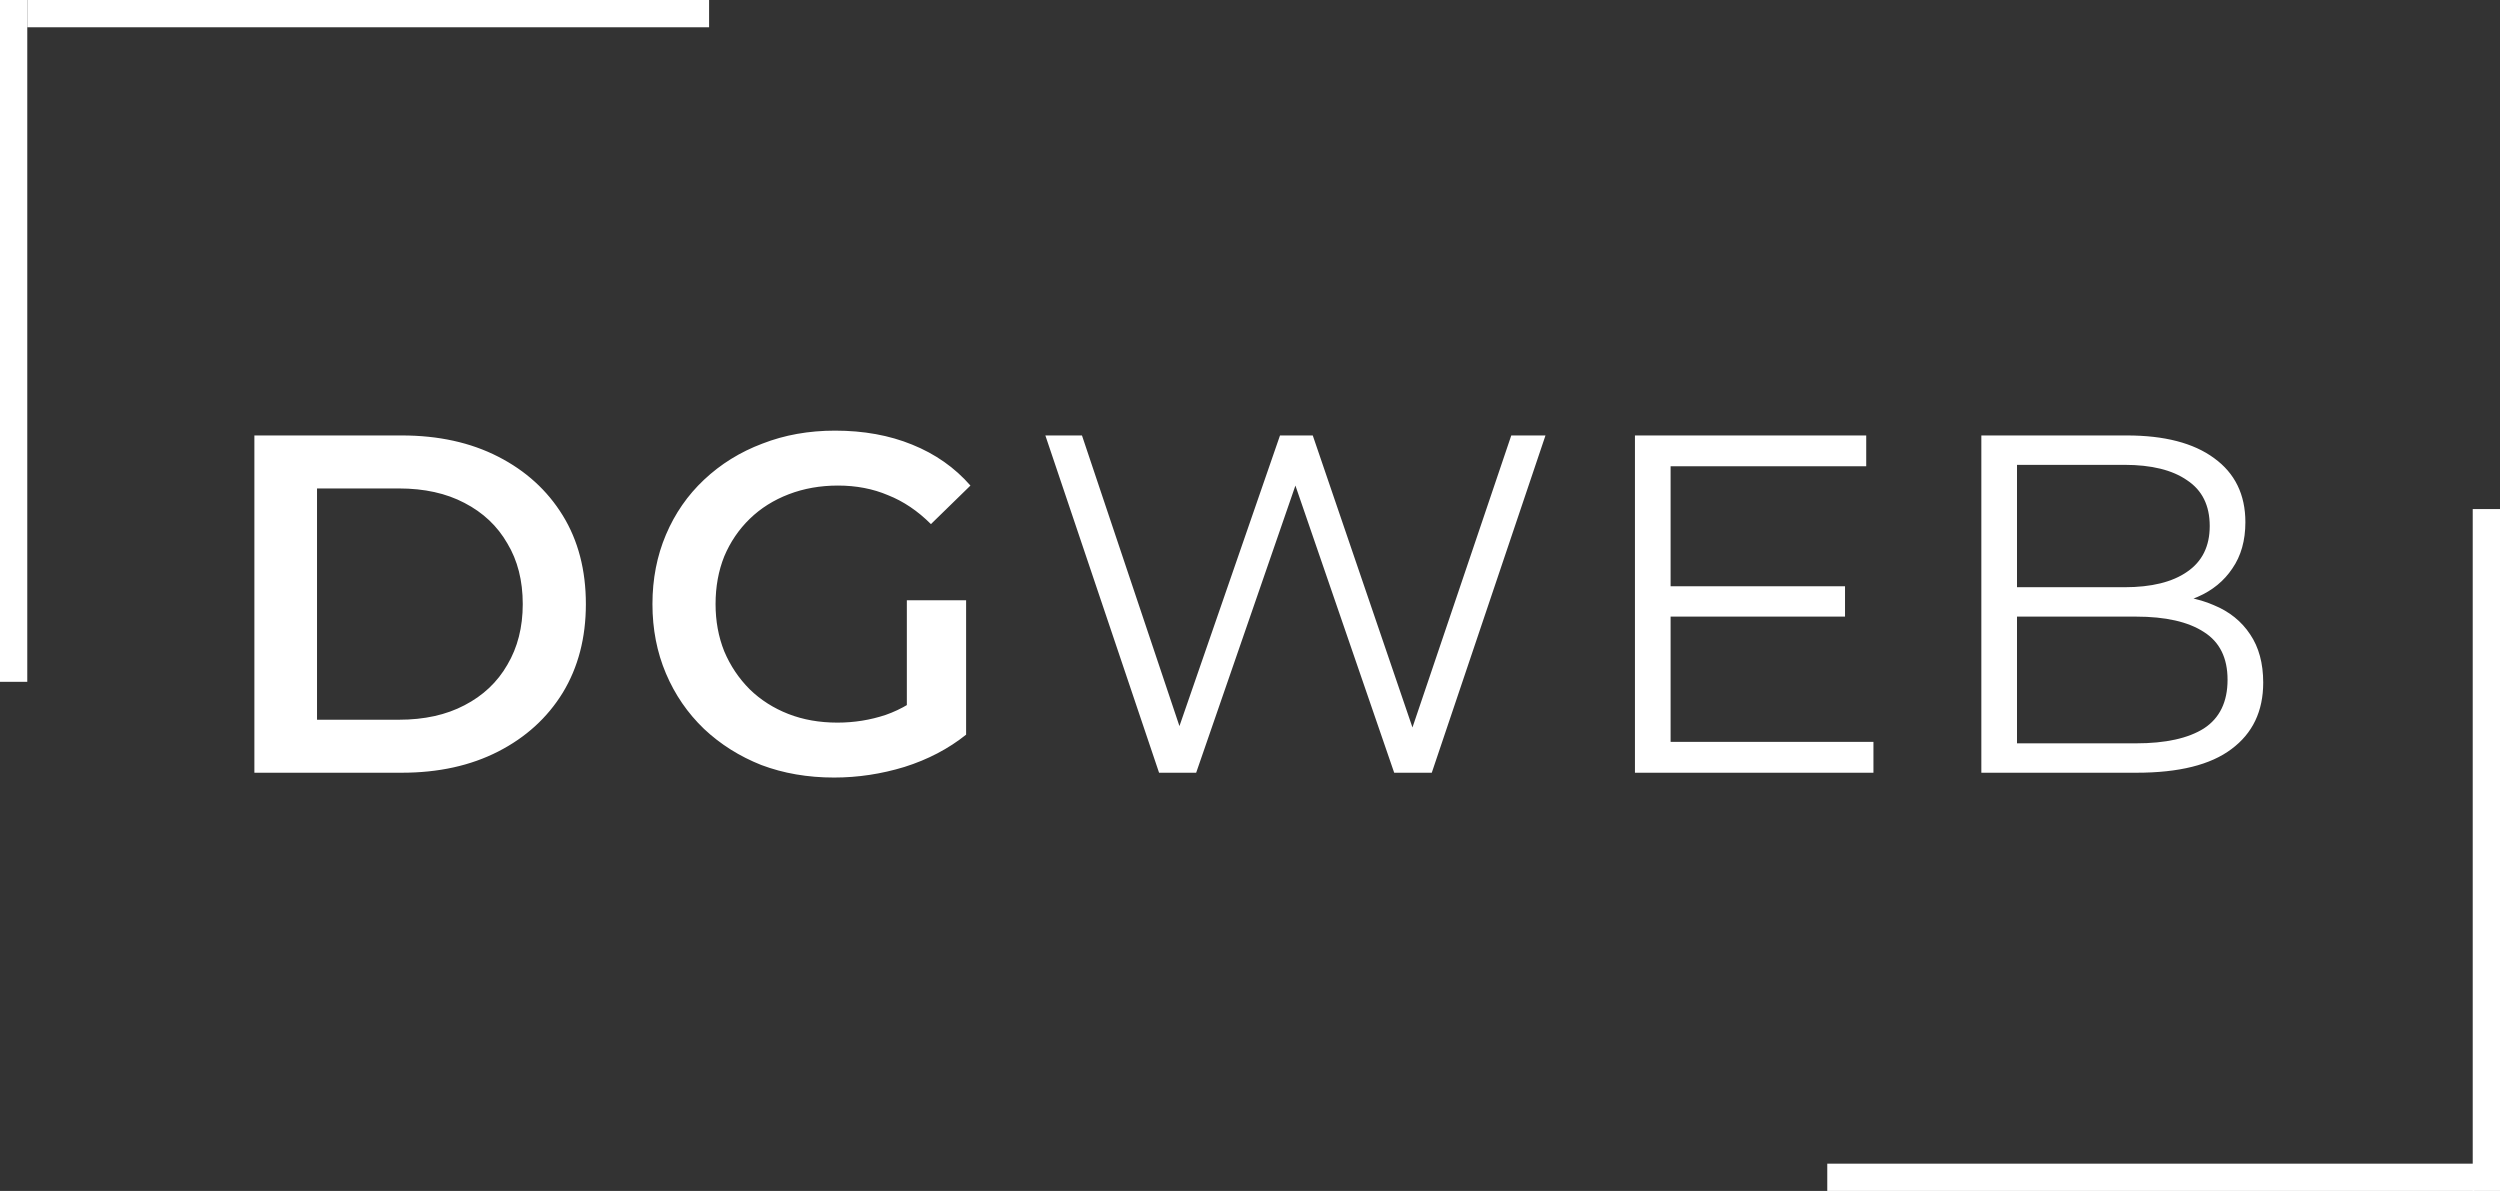
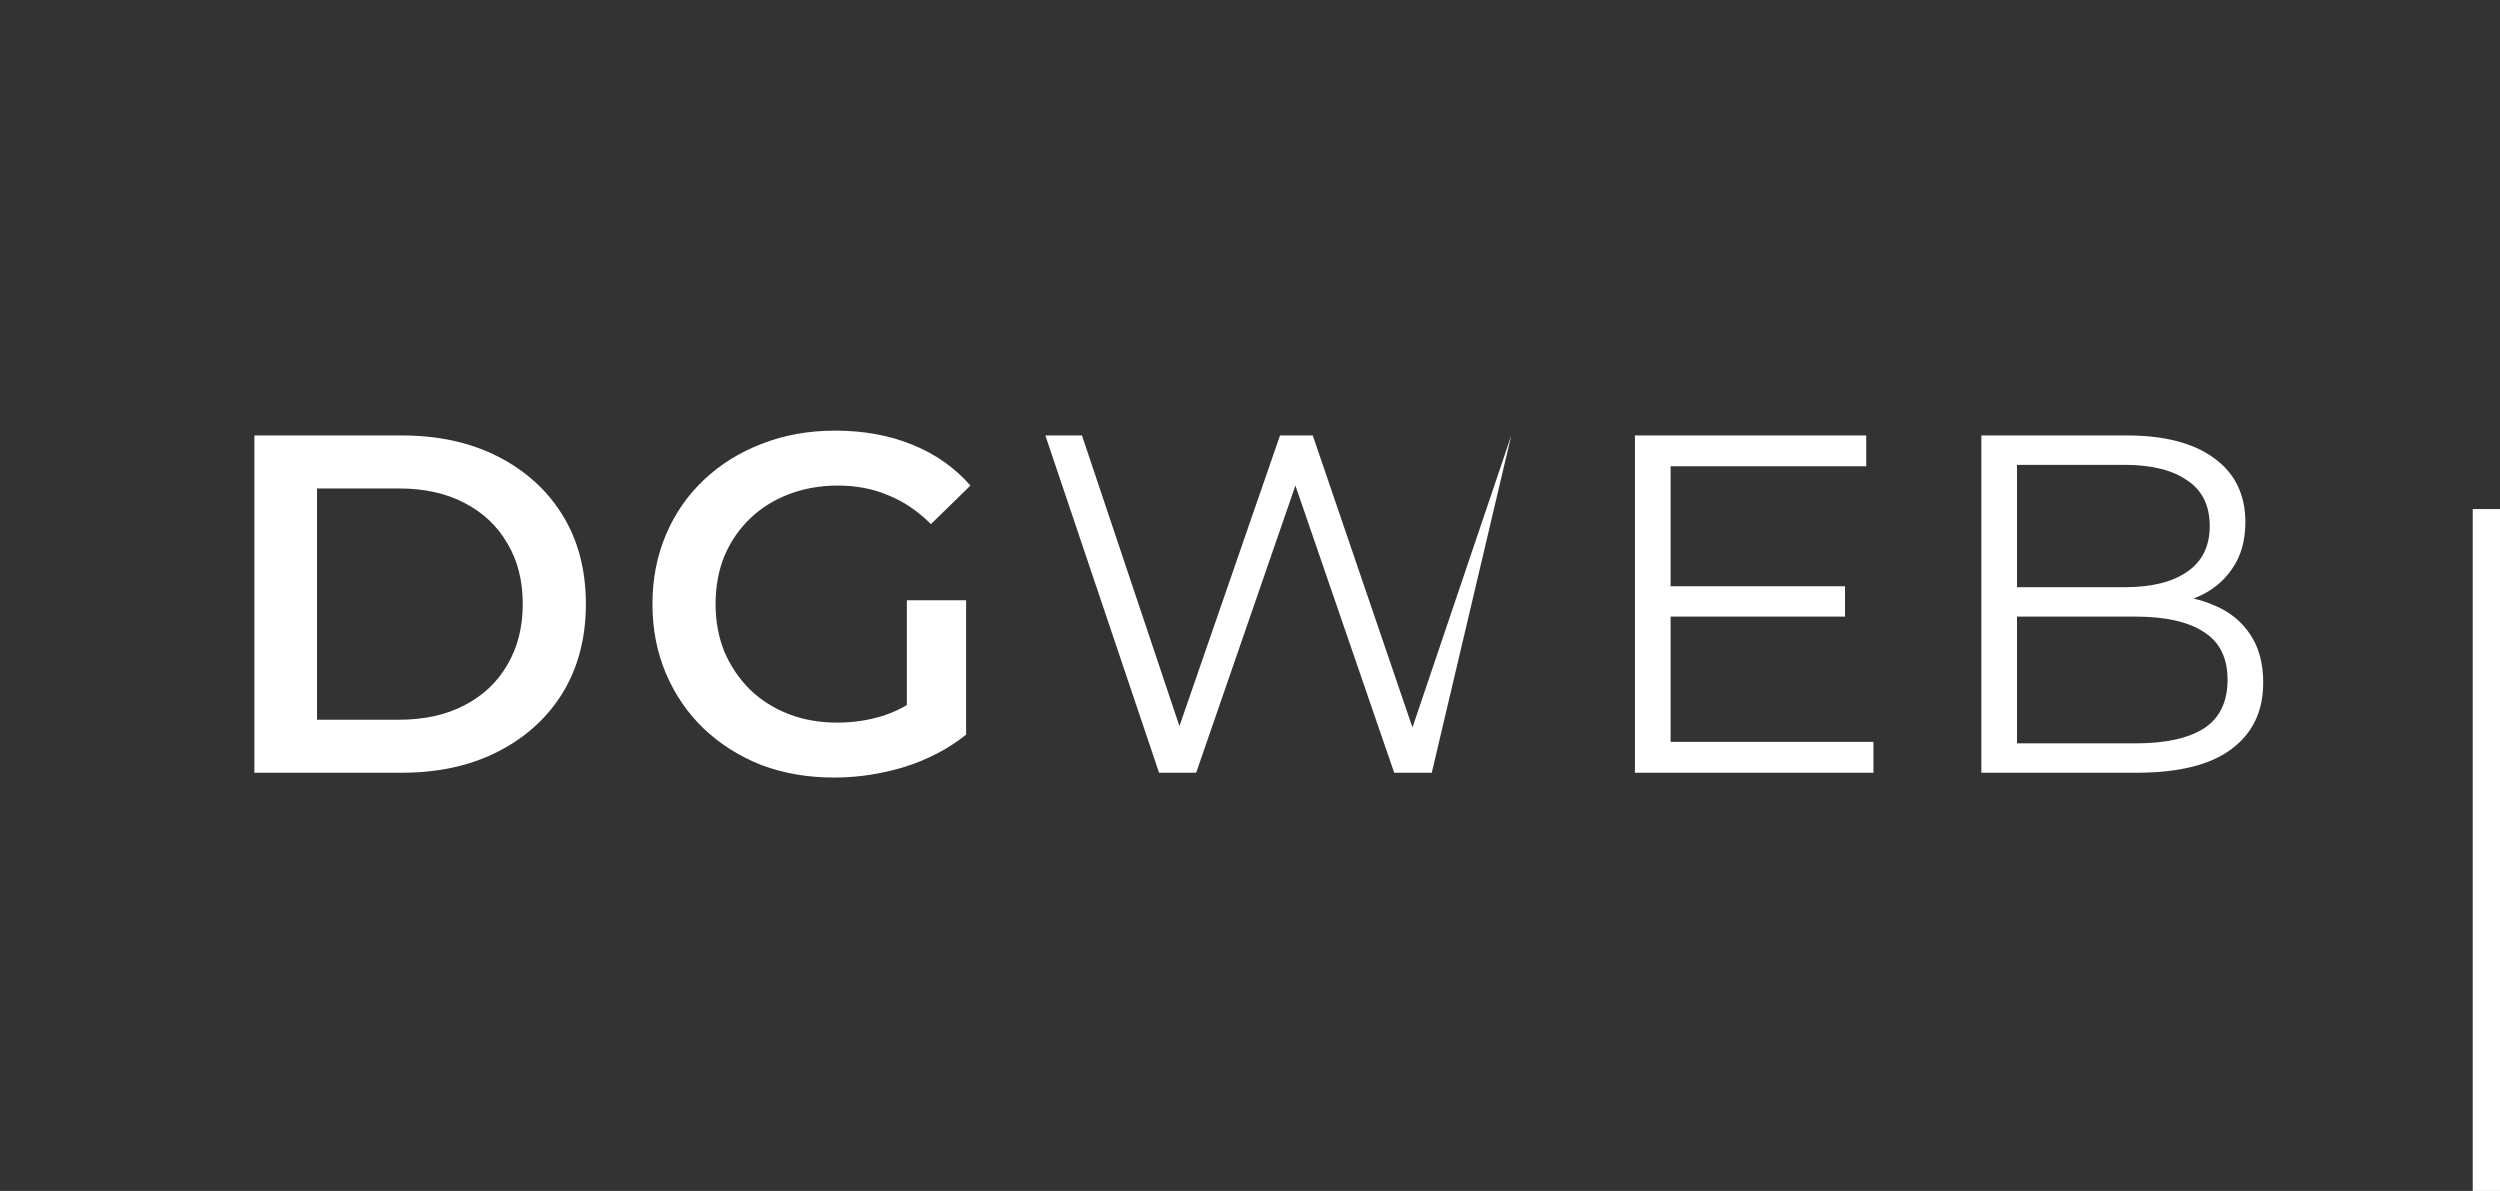
<svg xmlns="http://www.w3.org/2000/svg" width="275" height="131" viewBox="0 0 275 131" fill="none">
  <rect x="0" y="0" width="275" height="131" fill="#333333" stroke="none" />
-   <path d="M27.982 85V47.9H44.2C48.228 47.9 51.761 48.677 54.8 50.232C57.839 51.787 60.206 53.942 61.902 56.698C63.598 59.454 64.446 62.705 64.446 66.45C64.446 70.16 63.598 73.411 61.902 76.202C60.206 78.958 57.839 81.113 54.8 82.668C51.761 84.223 48.228 85 44.2 85H27.982ZM34.872 79.17H43.882C46.673 79.17 49.076 78.64 51.09 77.58C53.139 76.52 54.712 75.036 55.807 73.128C56.938 71.22 57.503 68.994 57.503 66.45C57.503 63.871 56.938 61.645 55.807 59.772C54.712 57.864 53.139 56.38 51.09 55.32C49.076 54.26 46.673 53.73 43.882 53.73H34.872V79.17ZM91.75 85.53C88.853 85.53 86.185 85.071 83.747 84.152C81.344 83.198 79.242 81.873 77.44 80.177C75.638 78.446 74.242 76.414 73.253 74.082C72.264 71.75 71.769 69.206 71.769 66.45C71.769 63.694 72.264 61.15 73.253 58.818C74.242 56.486 75.638 54.472 77.44 52.776C79.277 51.045 81.415 49.72 83.853 48.801C86.291 47.847 88.959 47.37 91.856 47.37C95.001 47.37 97.827 47.882 100.336 48.907C102.88 49.932 105.018 51.433 106.749 53.412L102.403 57.652C100.954 56.203 99.382 55.143 97.686 54.472C96.025 53.765 94.188 53.412 92.174 53.412C90.231 53.412 88.429 53.73 86.768 54.366C85.107 55.002 83.676 55.903 82.475 57.069C81.274 58.235 80.337 59.613 79.666 61.203C79.03 62.793 78.712 64.542 78.712 66.45C78.712 68.323 79.03 70.054 79.666 71.644C80.337 73.234 81.274 74.63 82.475 75.831C83.676 76.997 85.09 77.898 86.715 78.534C88.34 79.17 90.142 79.488 92.121 79.488C93.958 79.488 95.725 79.205 97.421 78.64C99.152 78.039 100.795 77.05 102.35 75.672L106.272 80.813C104.329 82.368 102.067 83.551 99.488 84.364C96.944 85.141 94.365 85.53 91.75 85.53ZM99.753 79.912V66.026H106.272V80.813L99.753 79.912ZM127.497 85L114.989 47.9H119.017L130.73 82.827H128.716L140.8 47.9H144.404L156.329 82.827H154.421L166.24 47.9H170.003L157.495 85H153.361L141.966 51.875H143.026L131.578 85H127.497ZM183.342 64.489H202.952V67.828H183.342V64.489ZM183.766 81.608H206.079V85H179.844V47.9H205.284V51.292H183.766V81.608ZM217.948 85V47.9H233.954C238.088 47.9 241.285 48.73 243.547 50.391C245.843 52.052 246.992 54.401 246.992 57.44C246.992 59.454 246.515 61.15 245.561 62.528C244.642 63.906 243.37 64.948 241.745 65.655C240.155 66.362 238.406 66.715 236.498 66.715L237.399 65.443C239.766 65.443 241.798 65.814 243.494 66.556C245.225 67.263 246.568 68.34 247.522 69.789C248.476 71.202 248.953 72.969 248.953 75.089C248.953 78.234 247.787 80.672 245.455 82.403C243.158 84.134 239.678 85 235.014 85H217.948ZM221.87 81.767H234.961C238.211 81.767 240.702 81.219 242.434 80.124C244.165 78.993 245.031 77.209 245.031 74.771C245.031 72.368 244.165 70.619 242.434 69.524C240.702 68.393 238.211 67.828 234.961 67.828H221.446V64.595H233.689C236.657 64.595 238.953 64.03 240.579 62.899C242.239 61.768 243.07 60.09 243.07 57.864C243.07 55.603 242.239 53.924 240.579 52.829C238.953 51.698 236.657 51.133 233.689 51.133H221.87V81.767Z" fill="white" />
-   <line x1="1.5" x2="1.5" y2="75" stroke="white" stroke-width="3" />
-   <line x1="3" y1="1.5" x2="78" y2="1.5" stroke="white" stroke-width="3" />
+   <path d="M27.982 85V47.9H44.2C48.228 47.9 51.761 48.677 54.8 50.232C57.839 51.787 60.206 53.942 61.902 56.698C63.598 59.454 64.446 62.705 64.446 66.45C64.446 70.16 63.598 73.411 61.902 76.202C60.206 78.958 57.839 81.113 54.8 82.668C51.761 84.223 48.228 85 44.2 85H27.982ZM34.872 79.17H43.882C46.673 79.17 49.076 78.64 51.09 77.58C53.139 76.52 54.712 75.036 55.807 73.128C56.938 71.22 57.503 68.994 57.503 66.45C57.503 63.871 56.938 61.645 55.807 59.772C54.712 57.864 53.139 56.38 51.09 55.32C49.076 54.26 46.673 53.73 43.882 53.73H34.872V79.17ZM91.75 85.53C88.853 85.53 86.185 85.071 83.747 84.152C81.344 83.198 79.242 81.873 77.44 80.177C75.638 78.446 74.242 76.414 73.253 74.082C72.264 71.75 71.769 69.206 71.769 66.45C71.769 63.694 72.264 61.15 73.253 58.818C74.242 56.486 75.638 54.472 77.44 52.776C79.277 51.045 81.415 49.72 83.853 48.801C86.291 47.847 88.959 47.37 91.856 47.37C95.001 47.37 97.827 47.882 100.336 48.907C102.88 49.932 105.018 51.433 106.749 53.412L102.403 57.652C100.954 56.203 99.382 55.143 97.686 54.472C96.025 53.765 94.188 53.412 92.174 53.412C90.231 53.412 88.429 53.73 86.768 54.366C85.107 55.002 83.676 55.903 82.475 57.069C81.274 58.235 80.337 59.613 79.666 61.203C79.03 62.793 78.712 64.542 78.712 66.45C78.712 68.323 79.03 70.054 79.666 71.644C80.337 73.234 81.274 74.63 82.475 75.831C83.676 76.997 85.09 77.898 86.715 78.534C88.34 79.17 90.142 79.488 92.121 79.488C93.958 79.488 95.725 79.205 97.421 78.64C99.152 78.039 100.795 77.05 102.35 75.672L106.272 80.813C104.329 82.368 102.067 83.551 99.488 84.364C96.944 85.141 94.365 85.53 91.75 85.53ZM99.753 79.912V66.026H106.272V80.813L99.753 79.912ZM127.497 85L114.989 47.9H119.017L130.73 82.827H128.716L140.8 47.9H144.404L156.329 82.827H154.421L166.24 47.9L157.495 85H153.361L141.966 51.875H143.026L131.578 85H127.497ZM183.342 64.489H202.952V67.828H183.342V64.489ZM183.766 81.608H206.079V85H179.844V47.9H205.284V51.292H183.766V81.608ZM217.948 85V47.9H233.954C238.088 47.9 241.285 48.73 243.547 50.391C245.843 52.052 246.992 54.401 246.992 57.44C246.992 59.454 246.515 61.15 245.561 62.528C244.642 63.906 243.37 64.948 241.745 65.655C240.155 66.362 238.406 66.715 236.498 66.715L237.399 65.443C239.766 65.443 241.798 65.814 243.494 66.556C245.225 67.263 246.568 68.34 247.522 69.789C248.476 71.202 248.953 72.969 248.953 75.089C248.953 78.234 247.787 80.672 245.455 82.403C243.158 84.134 239.678 85 235.014 85H217.948ZM221.87 81.767H234.961C238.211 81.767 240.702 81.219 242.434 80.124C244.165 78.993 245.031 77.209 245.031 74.771C245.031 72.368 244.165 70.619 242.434 69.524C240.702 68.393 238.211 67.828 234.961 67.828H221.446V64.595H233.689C236.657 64.595 238.953 64.03 240.579 62.899C242.239 61.768 243.07 60.09 243.07 57.864C243.07 55.603 242.239 53.924 240.579 52.829C238.953 51.698 236.657 51.133 233.689 51.133H221.87V81.767Z" fill="white" />
  <line x1="273.5" y1="131" x2="273.5" y2="56" stroke="white" stroke-width="3" />
-   <line x1="272.154" y1="129.5" x2="201" y2="129.5" stroke="white" stroke-width="3" />
</svg>